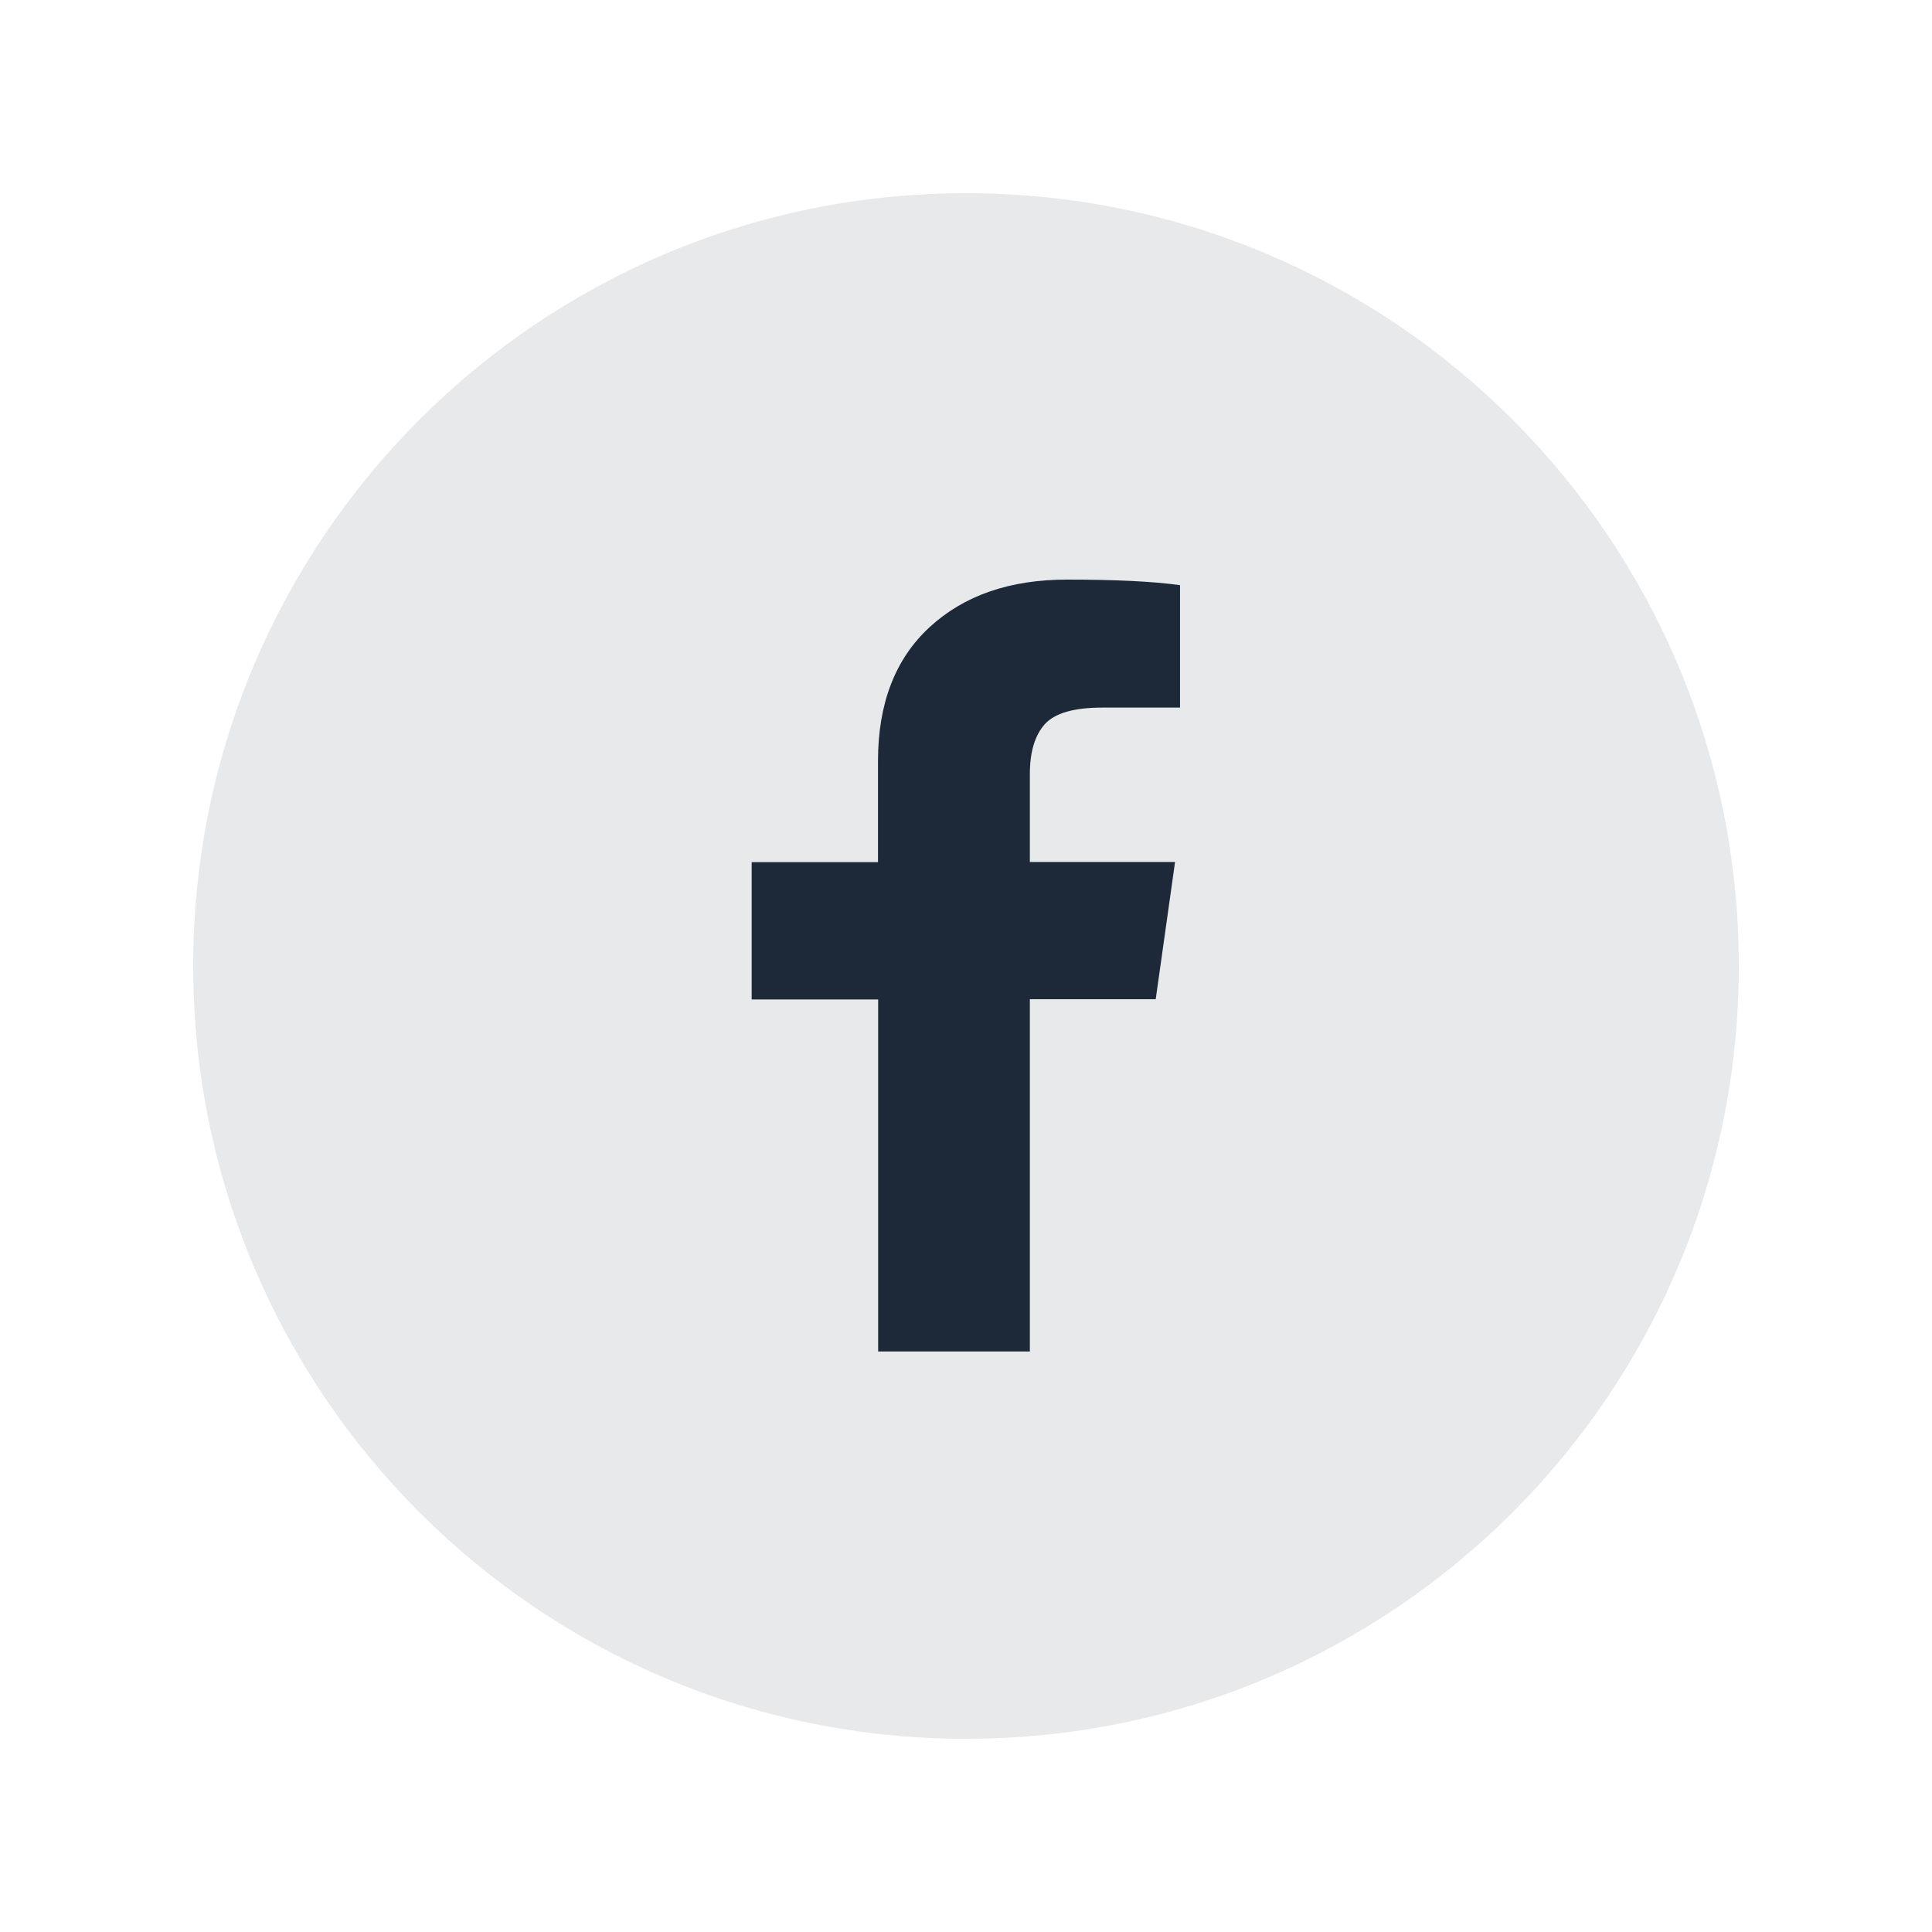
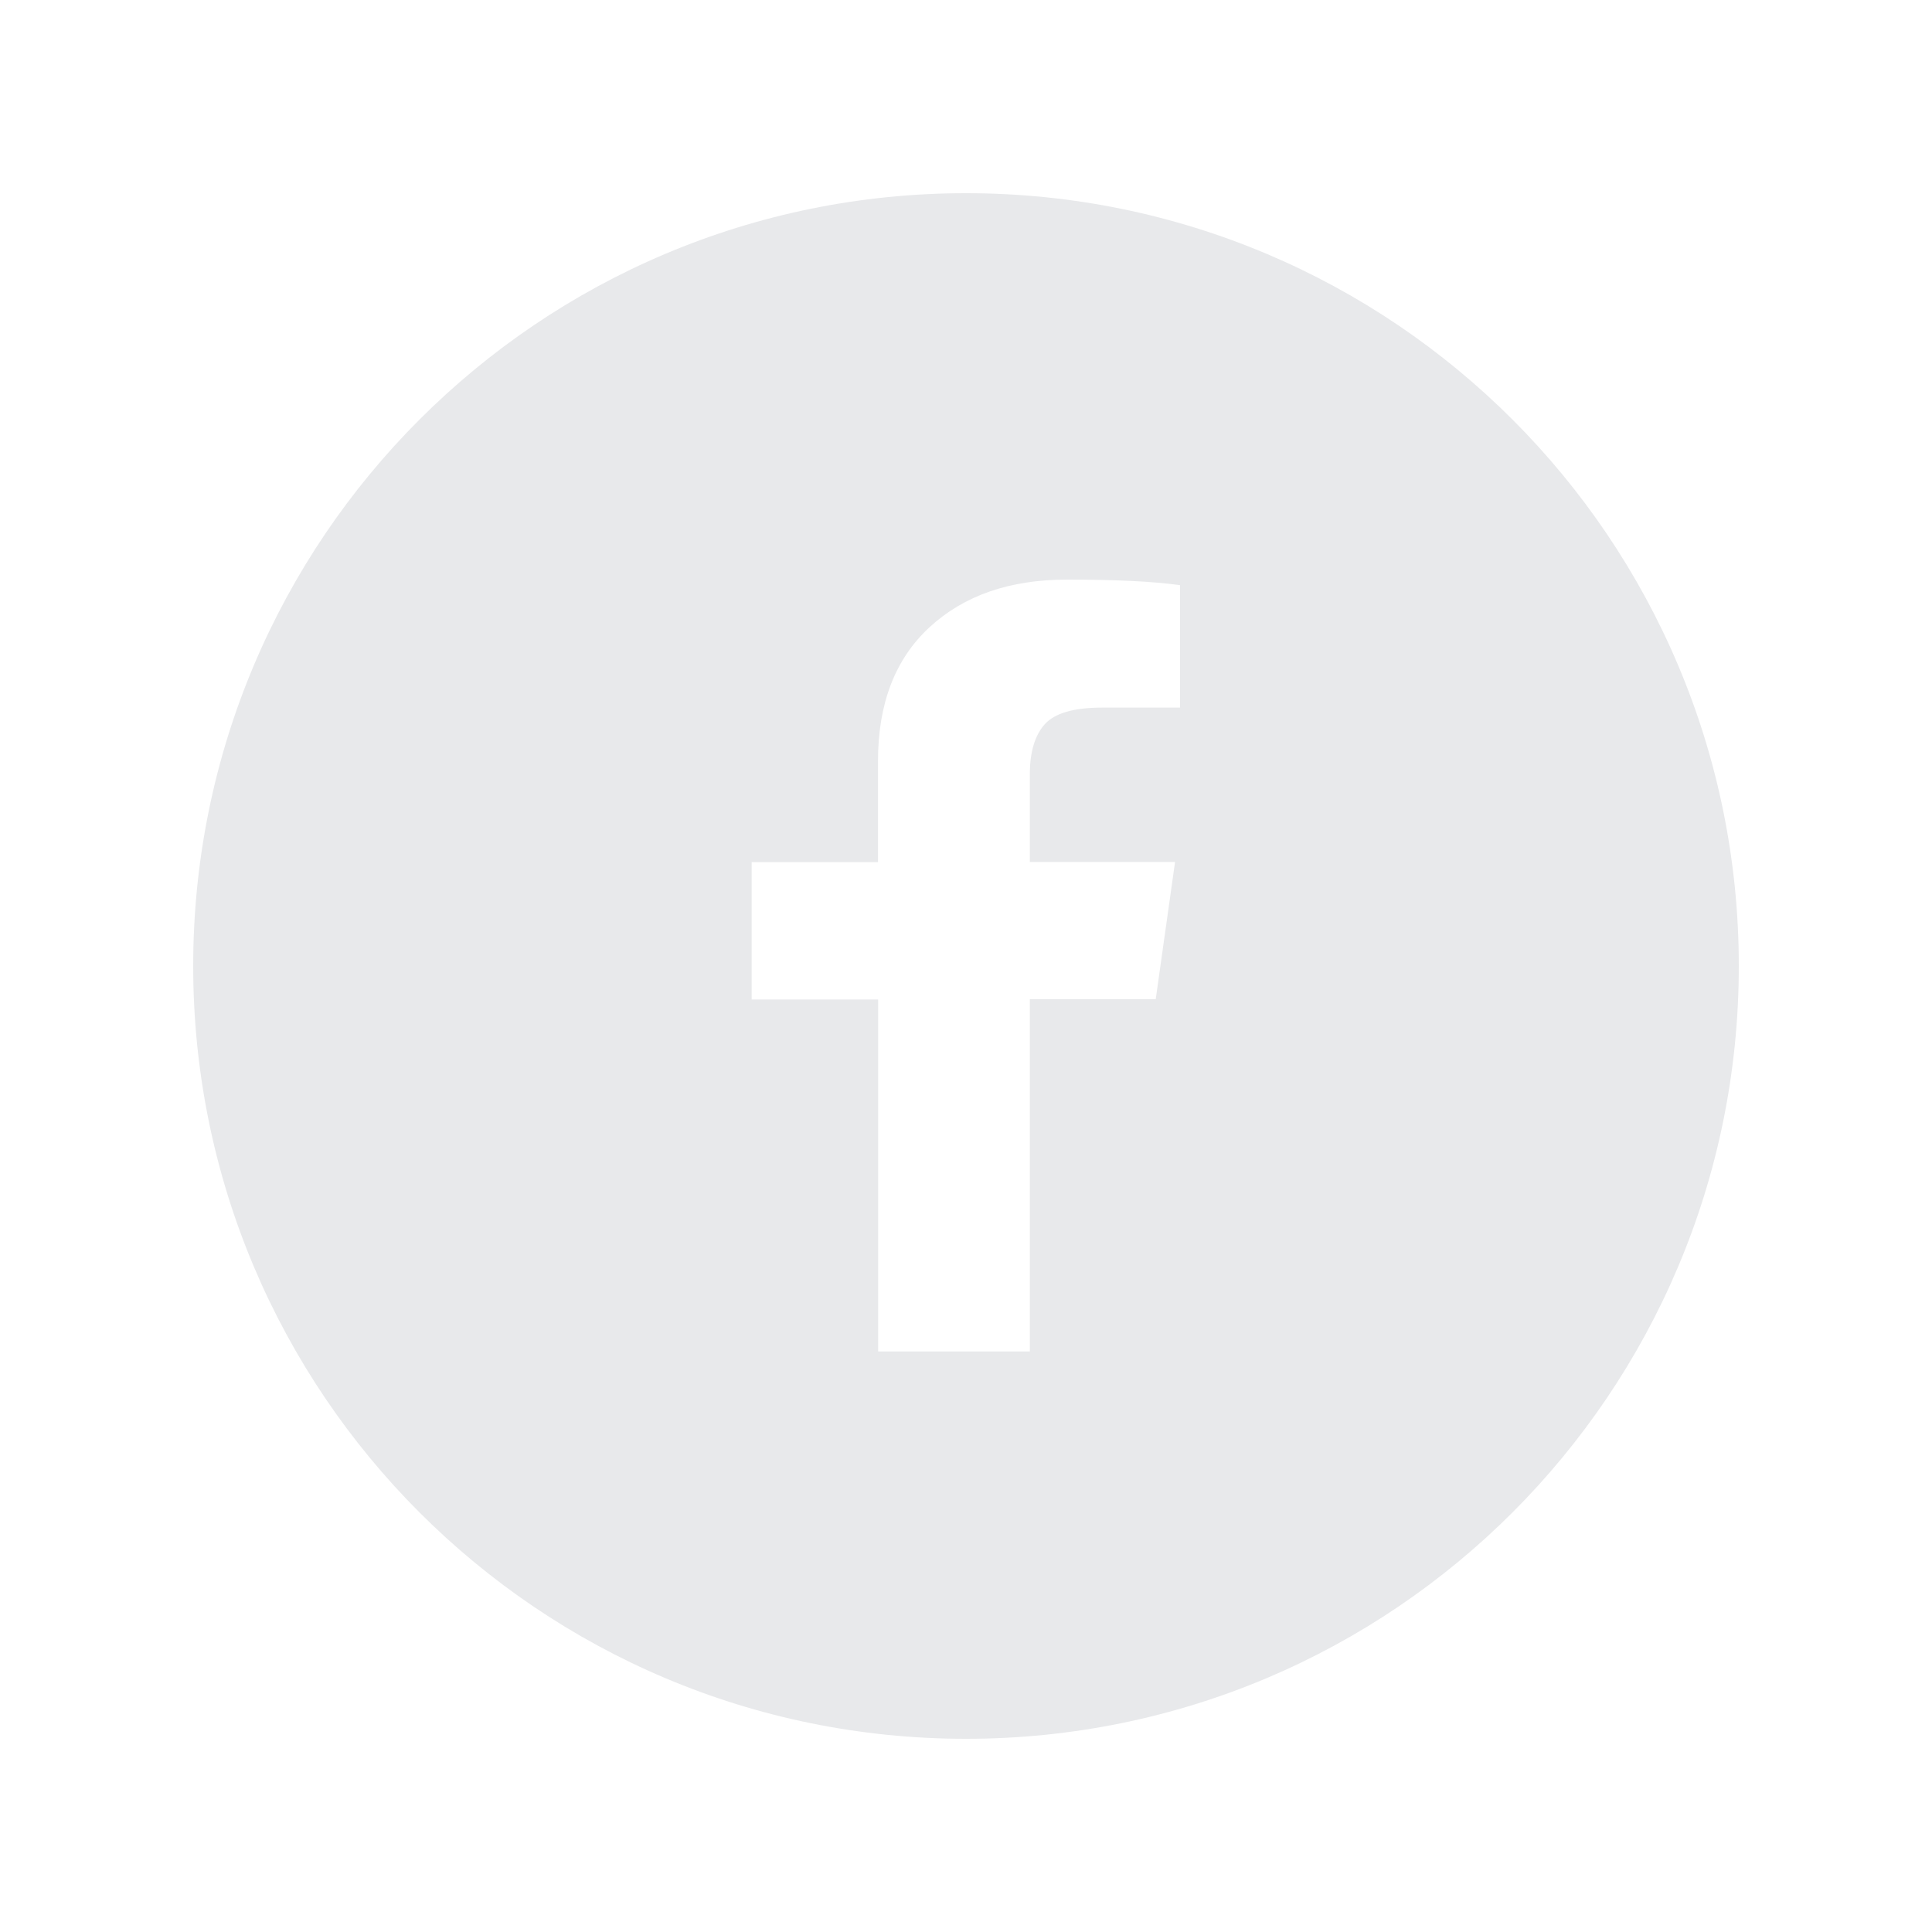
<svg xmlns="http://www.w3.org/2000/svg" width="1080" zoomAndPan="magnify" viewBox="0 0 810 810" height="1080" preserveAspectRatio="xMidYMid meet" version="1.0">
  <defs>
    <clipPath id="97f0fd2773">
      <path d="M 167.965 167.965 L 642.035 167.965 L 642.035 642.035 L 167.965 642.035 Z M 167.965 167.965 " clip-rule="nonzero" />
    </clipPath>
    <clipPath id="f4e3e34382">
-       <path d="M 405 167.965 C 274.09 167.965 167.965 274.09 167.965 405 C 167.965 535.91 274.09 642.035 405 642.035 C 535.91 642.035 642.035 535.91 642.035 405 C 642.035 274.09 535.91 167.965 405 167.965 Z M 405 167.965 " clip-rule="nonzero" />
-     </clipPath>
+       </clipPath>
  </defs>
  <rect x="-81" width="972" fill="#ffffff" y="-81" height="972" fill-opacity="1" />
  <rect x="-81" width="972" fill="#ffffff" y="-81" height="972" fill-opacity="1" />
  <g clip-path="url(#97f0fd2773)">
    <g clip-path="url(#f4e3e34382)">
-       <path fill="#1d2939" d="M 167.965 167.965 L 642.035 167.965 L 642.035 642.035 L 167.965 642.035 Z M 167.965 167.965 " fill-opacity="1" fill-rule="nonzero" />
-     </g>
+       </g>
  </g>
  <path fill="#e8e9eb" d="M 405 729 C 226.039 729 81 583.961 81 405 C 81 226.039 226.039 81 405 81 C 583.961 81 729 226.039 729 405 C 729 583.961 583.961 729 405 729 Z M 494.734 245.34 C 483.531 243.758 467.711 243 447.336 243 C 423.352 243 404.176 249.645 389.75 262.934 C 375.32 276.223 368.105 294.953 368.105 319.062 L 368.105 361.461 L 315.141 361.461 L 315.141 419.047 L 368.172 419.047 L 368.172 566.621 L 431.77 566.621 L 431.77 418.922 L 484.543 418.922 L 492.645 361.398 L 431.77 361.398 L 431.77 324.633 C 431.77 315.266 433.855 308.305 438.031 303.625 C 442.211 299.004 450.184 296.664 462.078 296.664 L 494.734 296.664 Z M 494.734 245.34 " fill-opacity="1" fill-rule="nonzero" />
</svg>